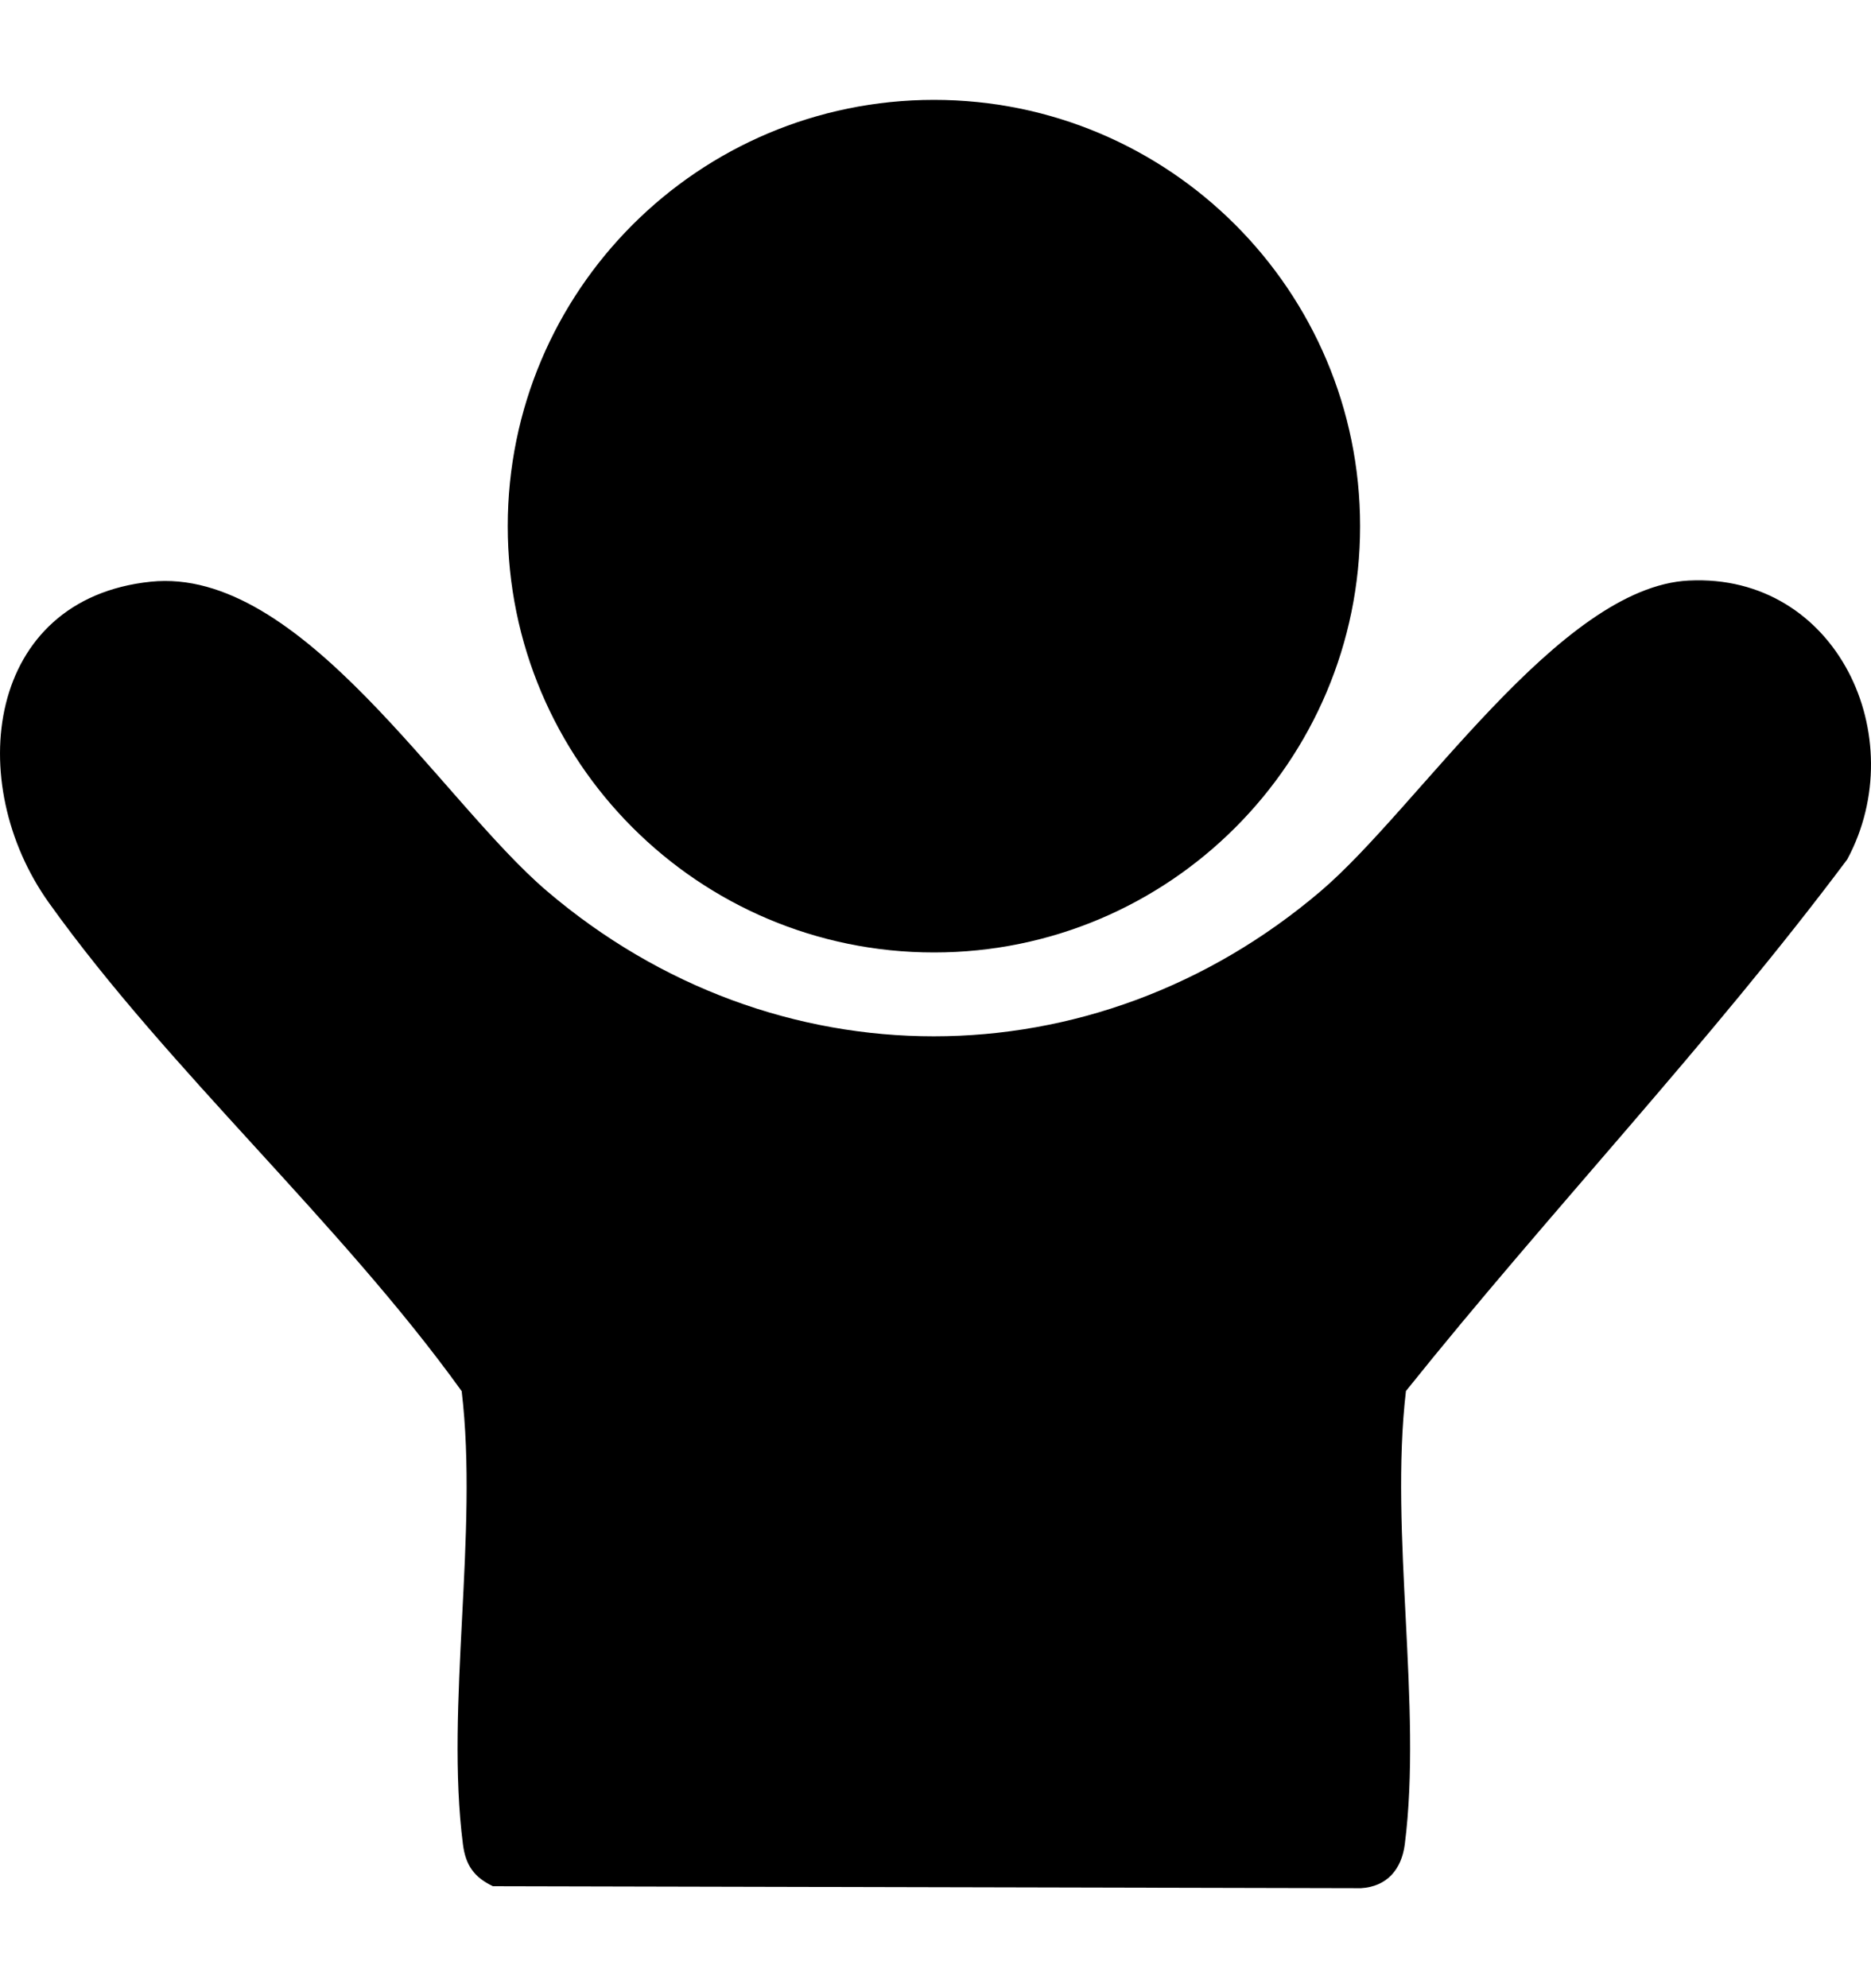
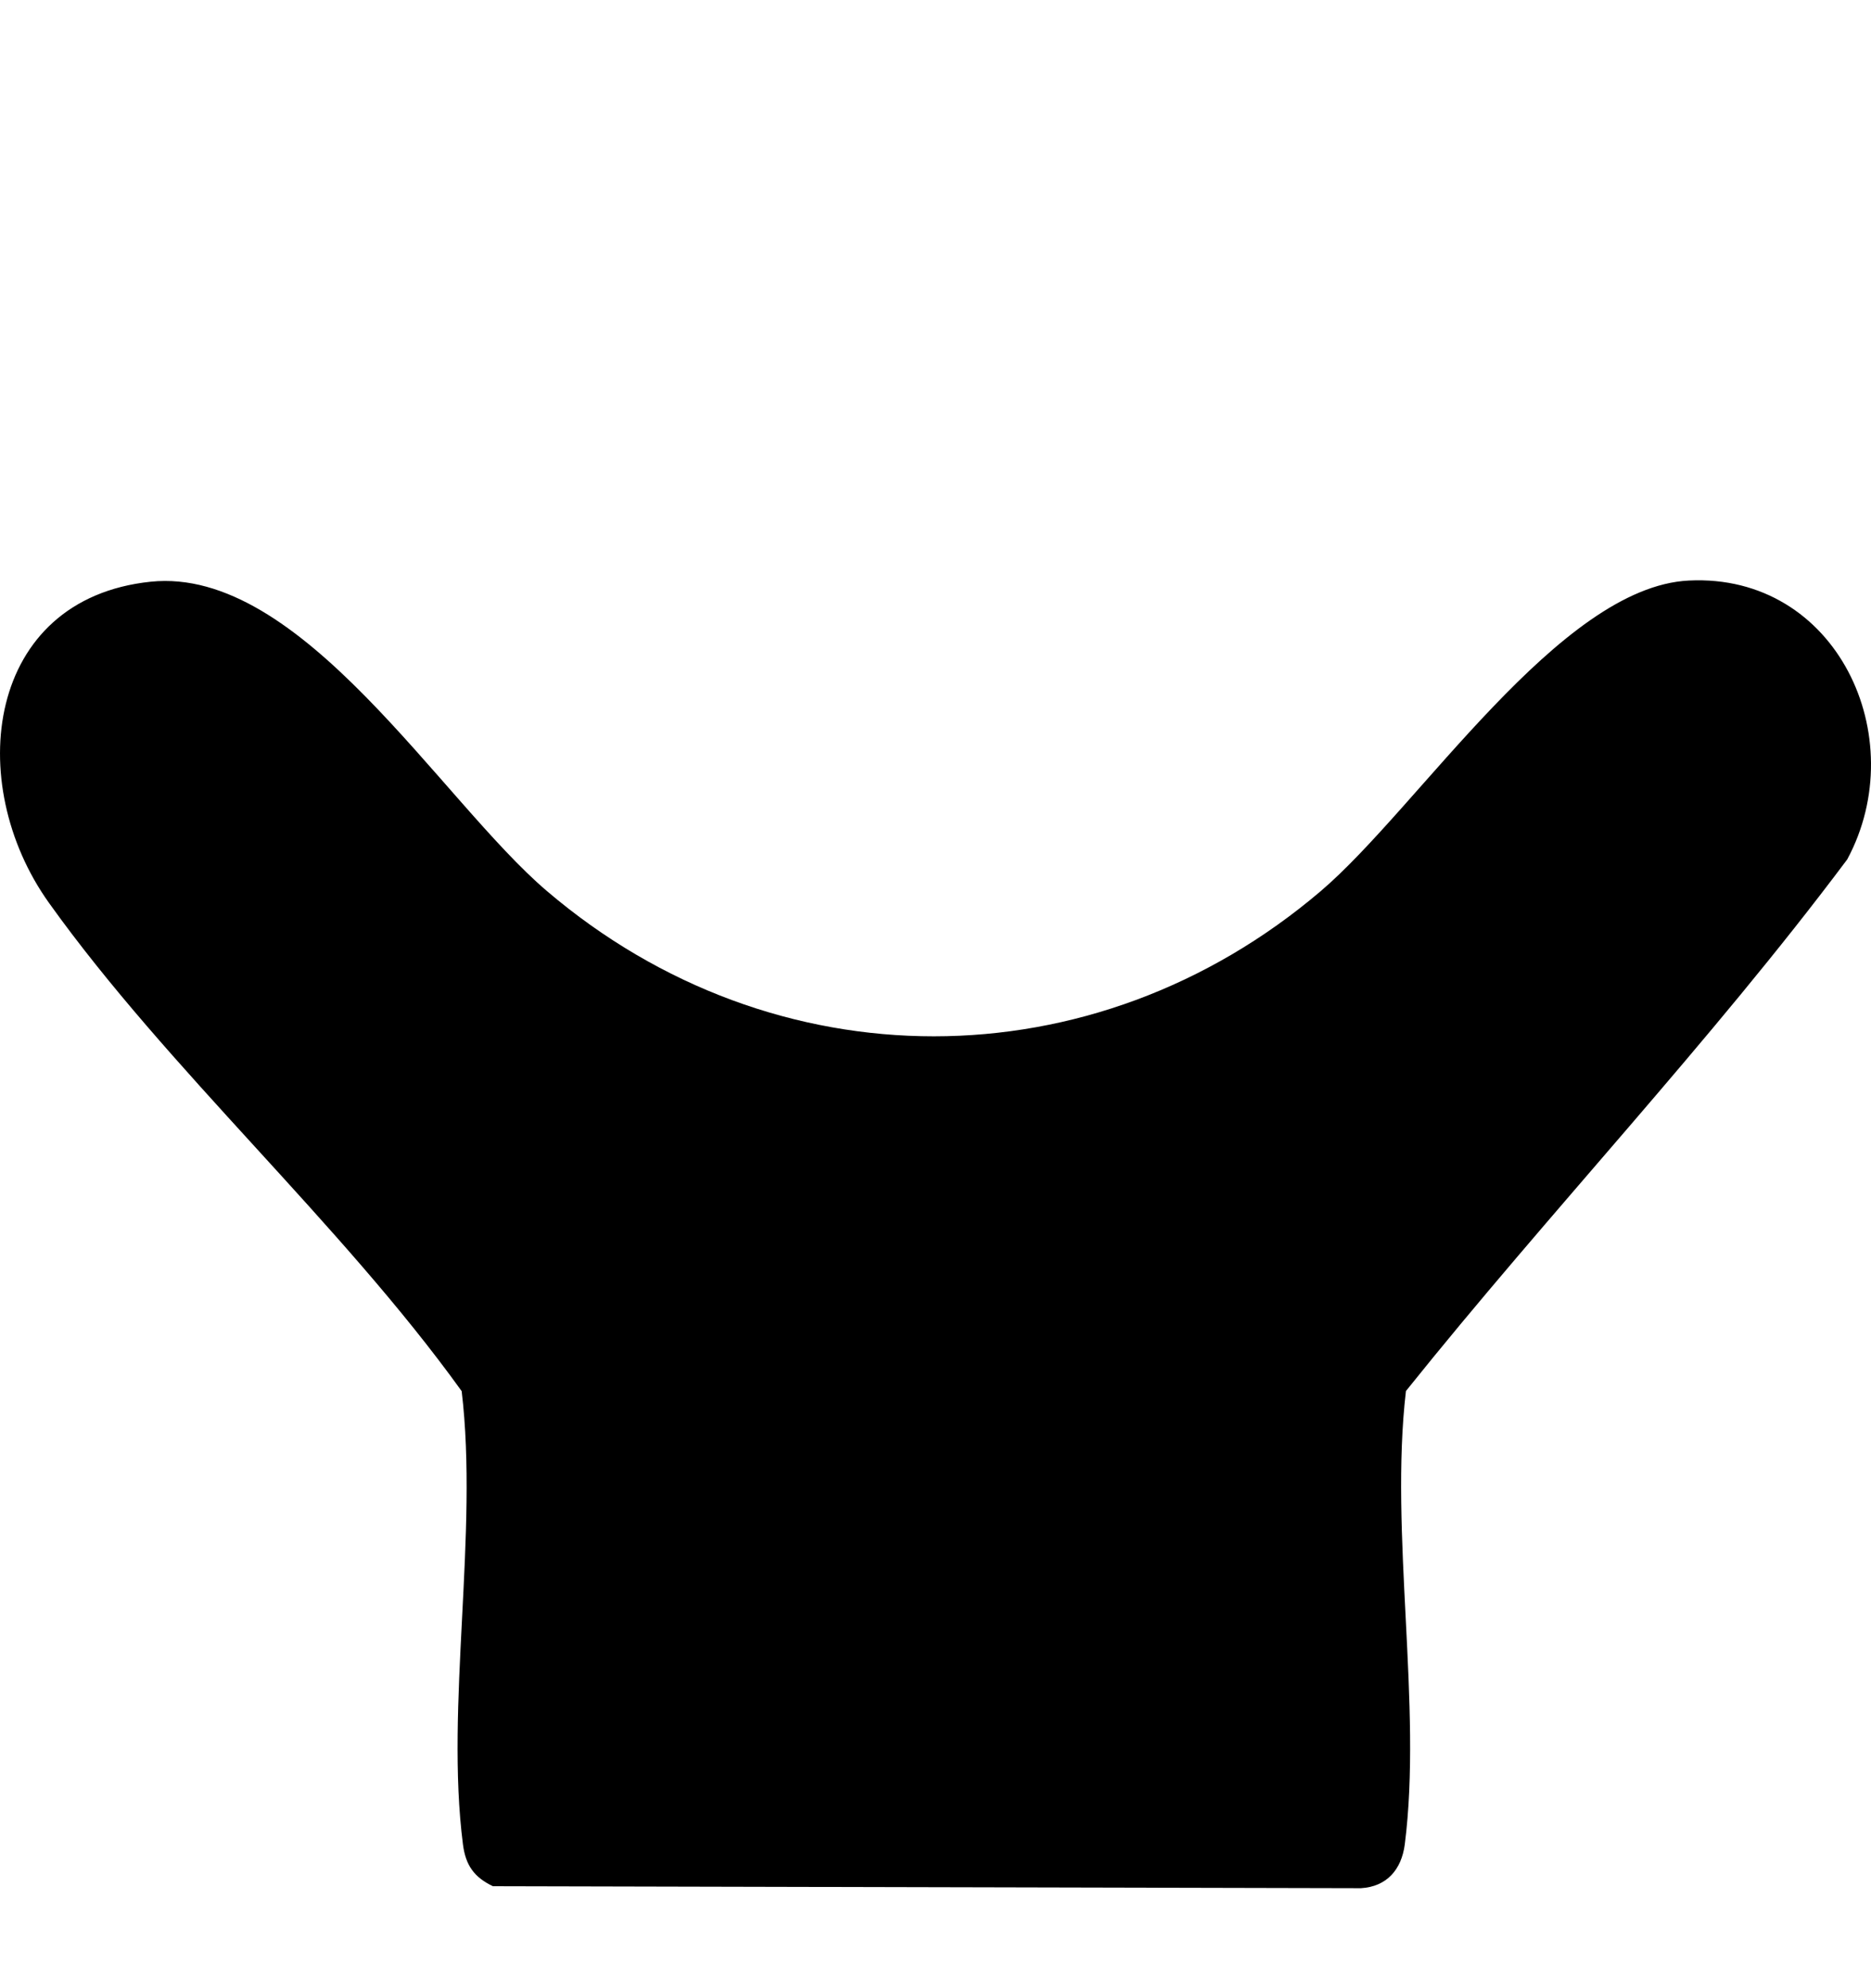
<svg xmlns="http://www.w3.org/2000/svg" width="16" height="17" viewBox="0 0 16 17" fill="none">
  <path d="M14.442 4.964C15.708 4.901 16.358 6.304 15.797 7.348C14.619 8.922 13.254 10.357 12.023 11.894C11.881 13.107 12.164 14.591 12.013 15.771C11.985 15.986 11.859 16.132 11.638 16.145L4.215 16.128C4.054 16.051 3.982 15.949 3.959 15.771C3.807 14.594 4.093 13.106 3.948 11.895C2.91 10.452 1.439 9.148 0.418 7.719C-0.314 6.694 -0.121 5.121 1.288 4.974C2.578 4.839 3.765 6.842 4.677 7.619C6.621 9.276 9.352 9.274 11.295 7.619C12.132 6.906 13.336 5.018 14.442 4.964Z" fill="#000000" />
-   <path d="M7.987 0.854C9.999 0.854 11.631 2.486 11.631 4.499C11.631 6.512 9.999 8.144 7.987 8.144C5.974 8.144 4.342 6.512 4.342 4.499C4.342 2.486 5.974 0.854 7.987 0.854Z" fill="#000000" />
</svg>